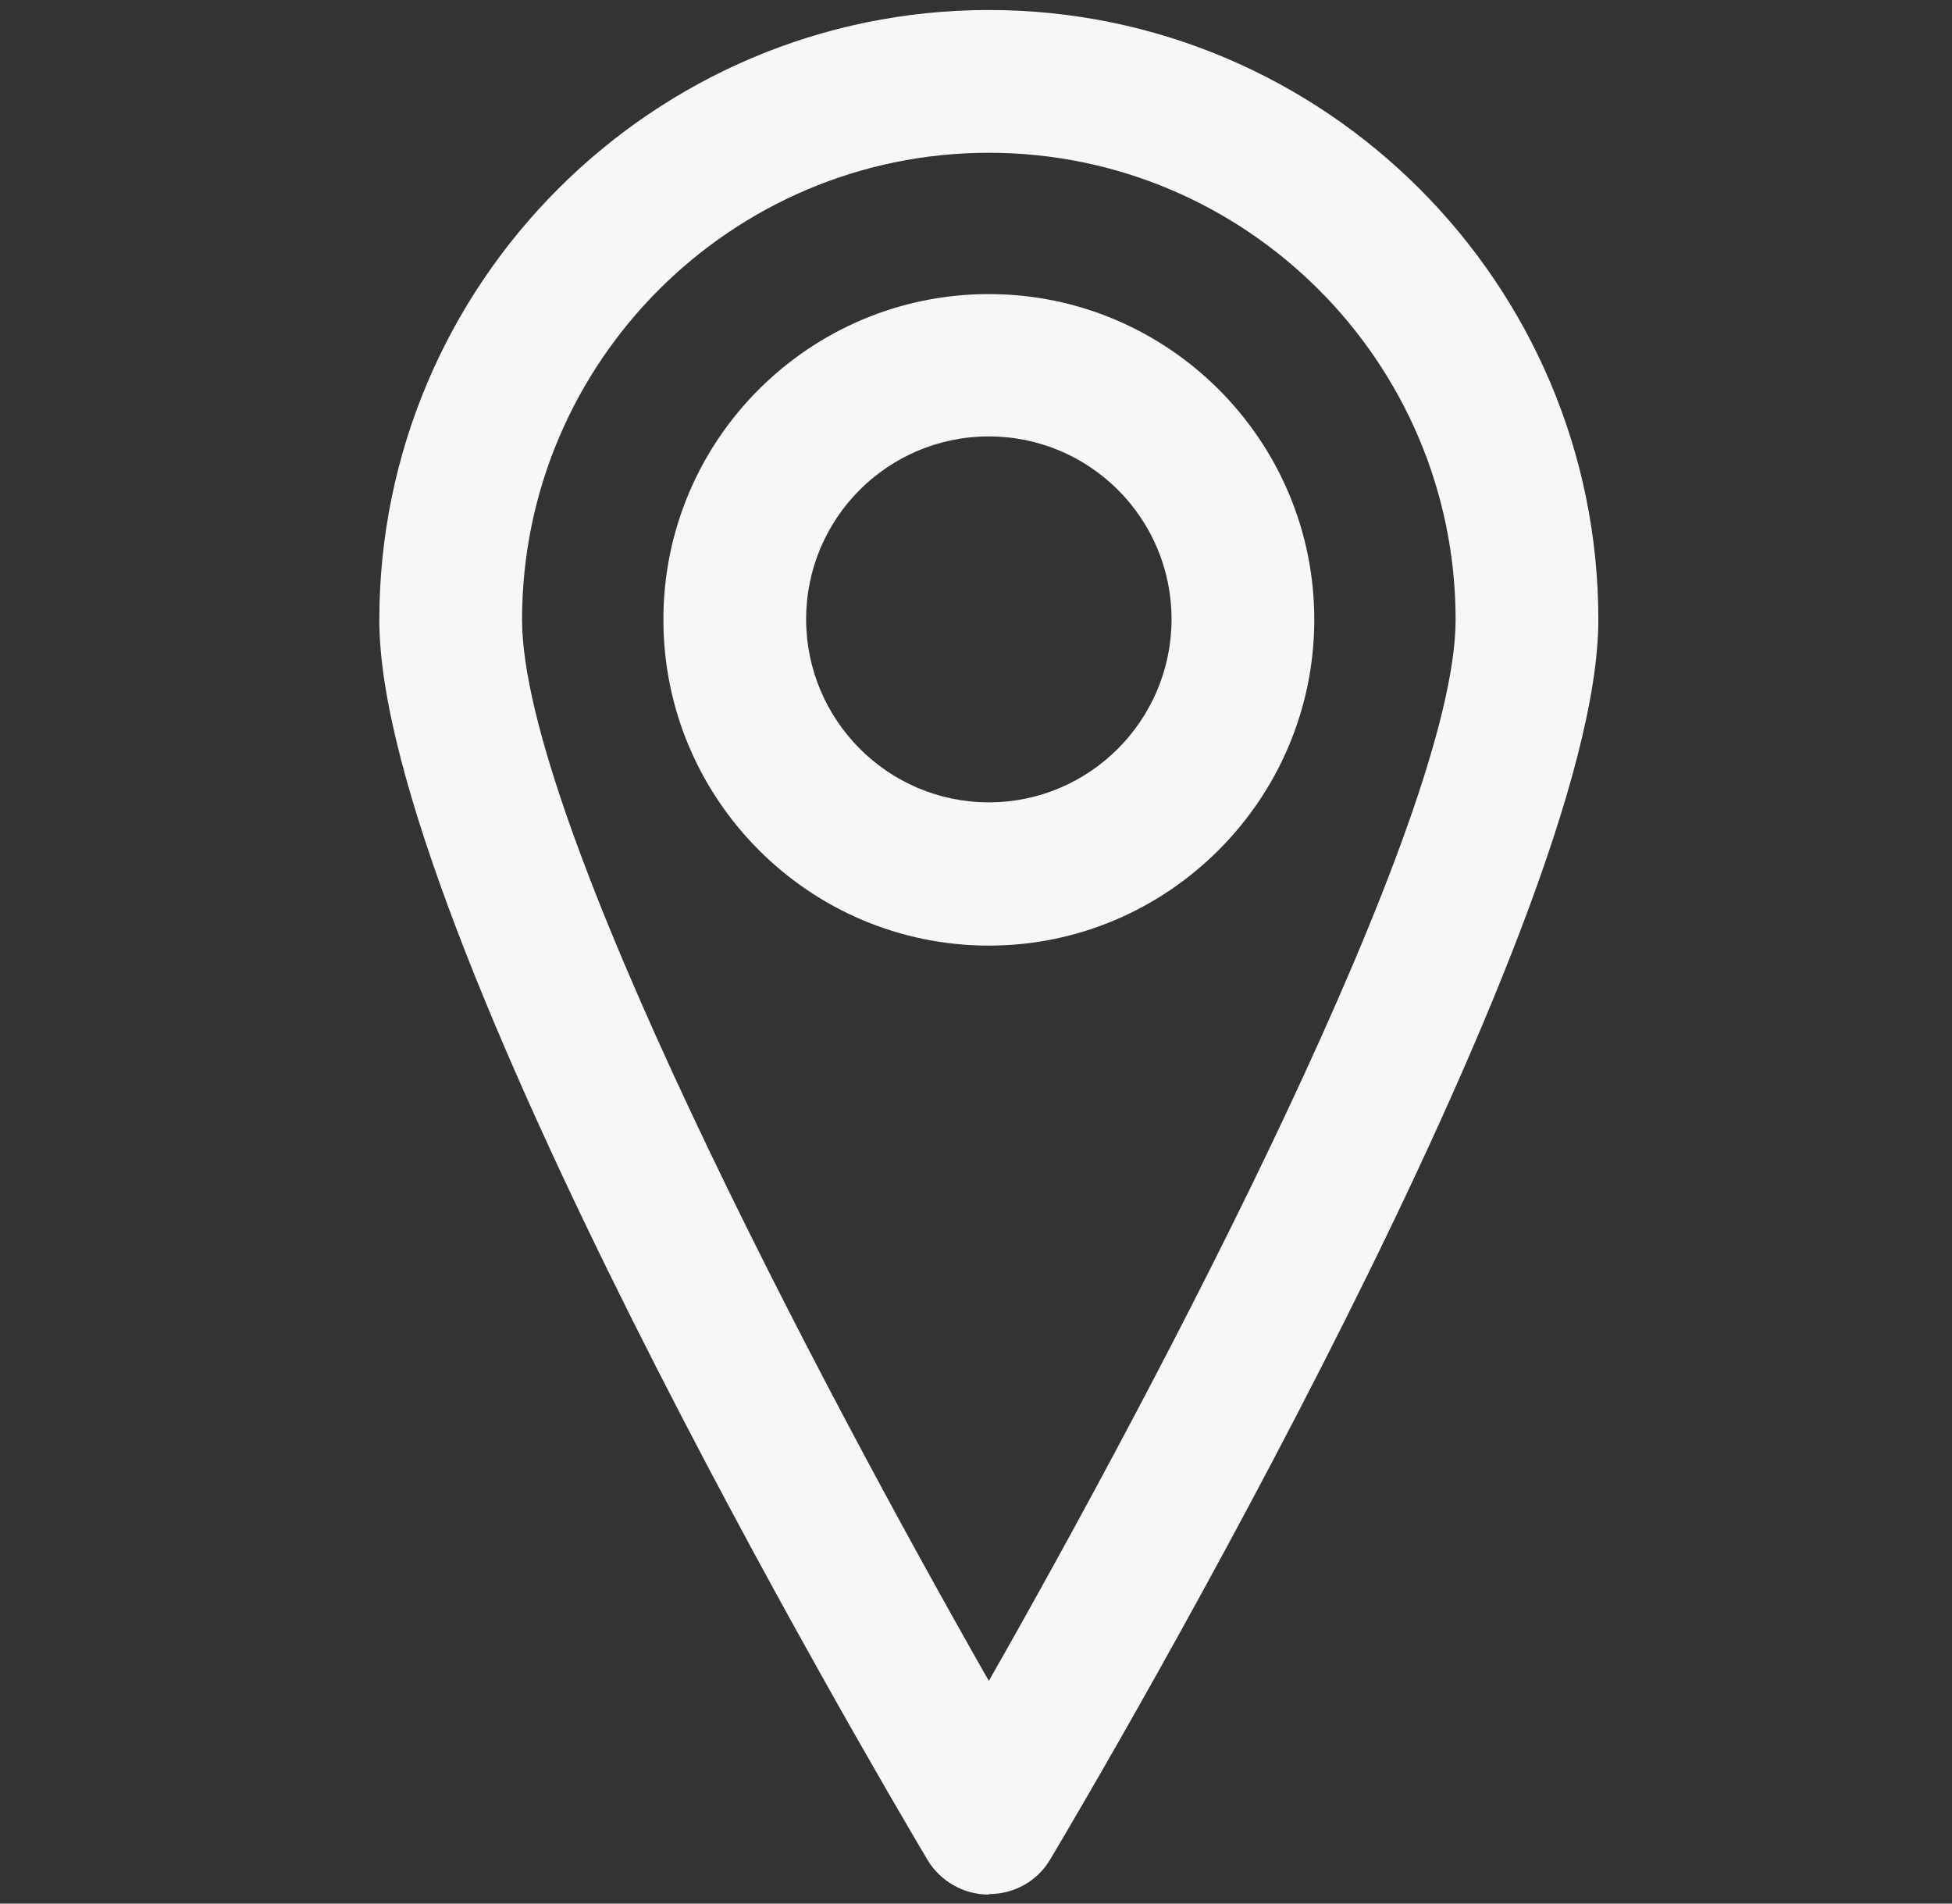
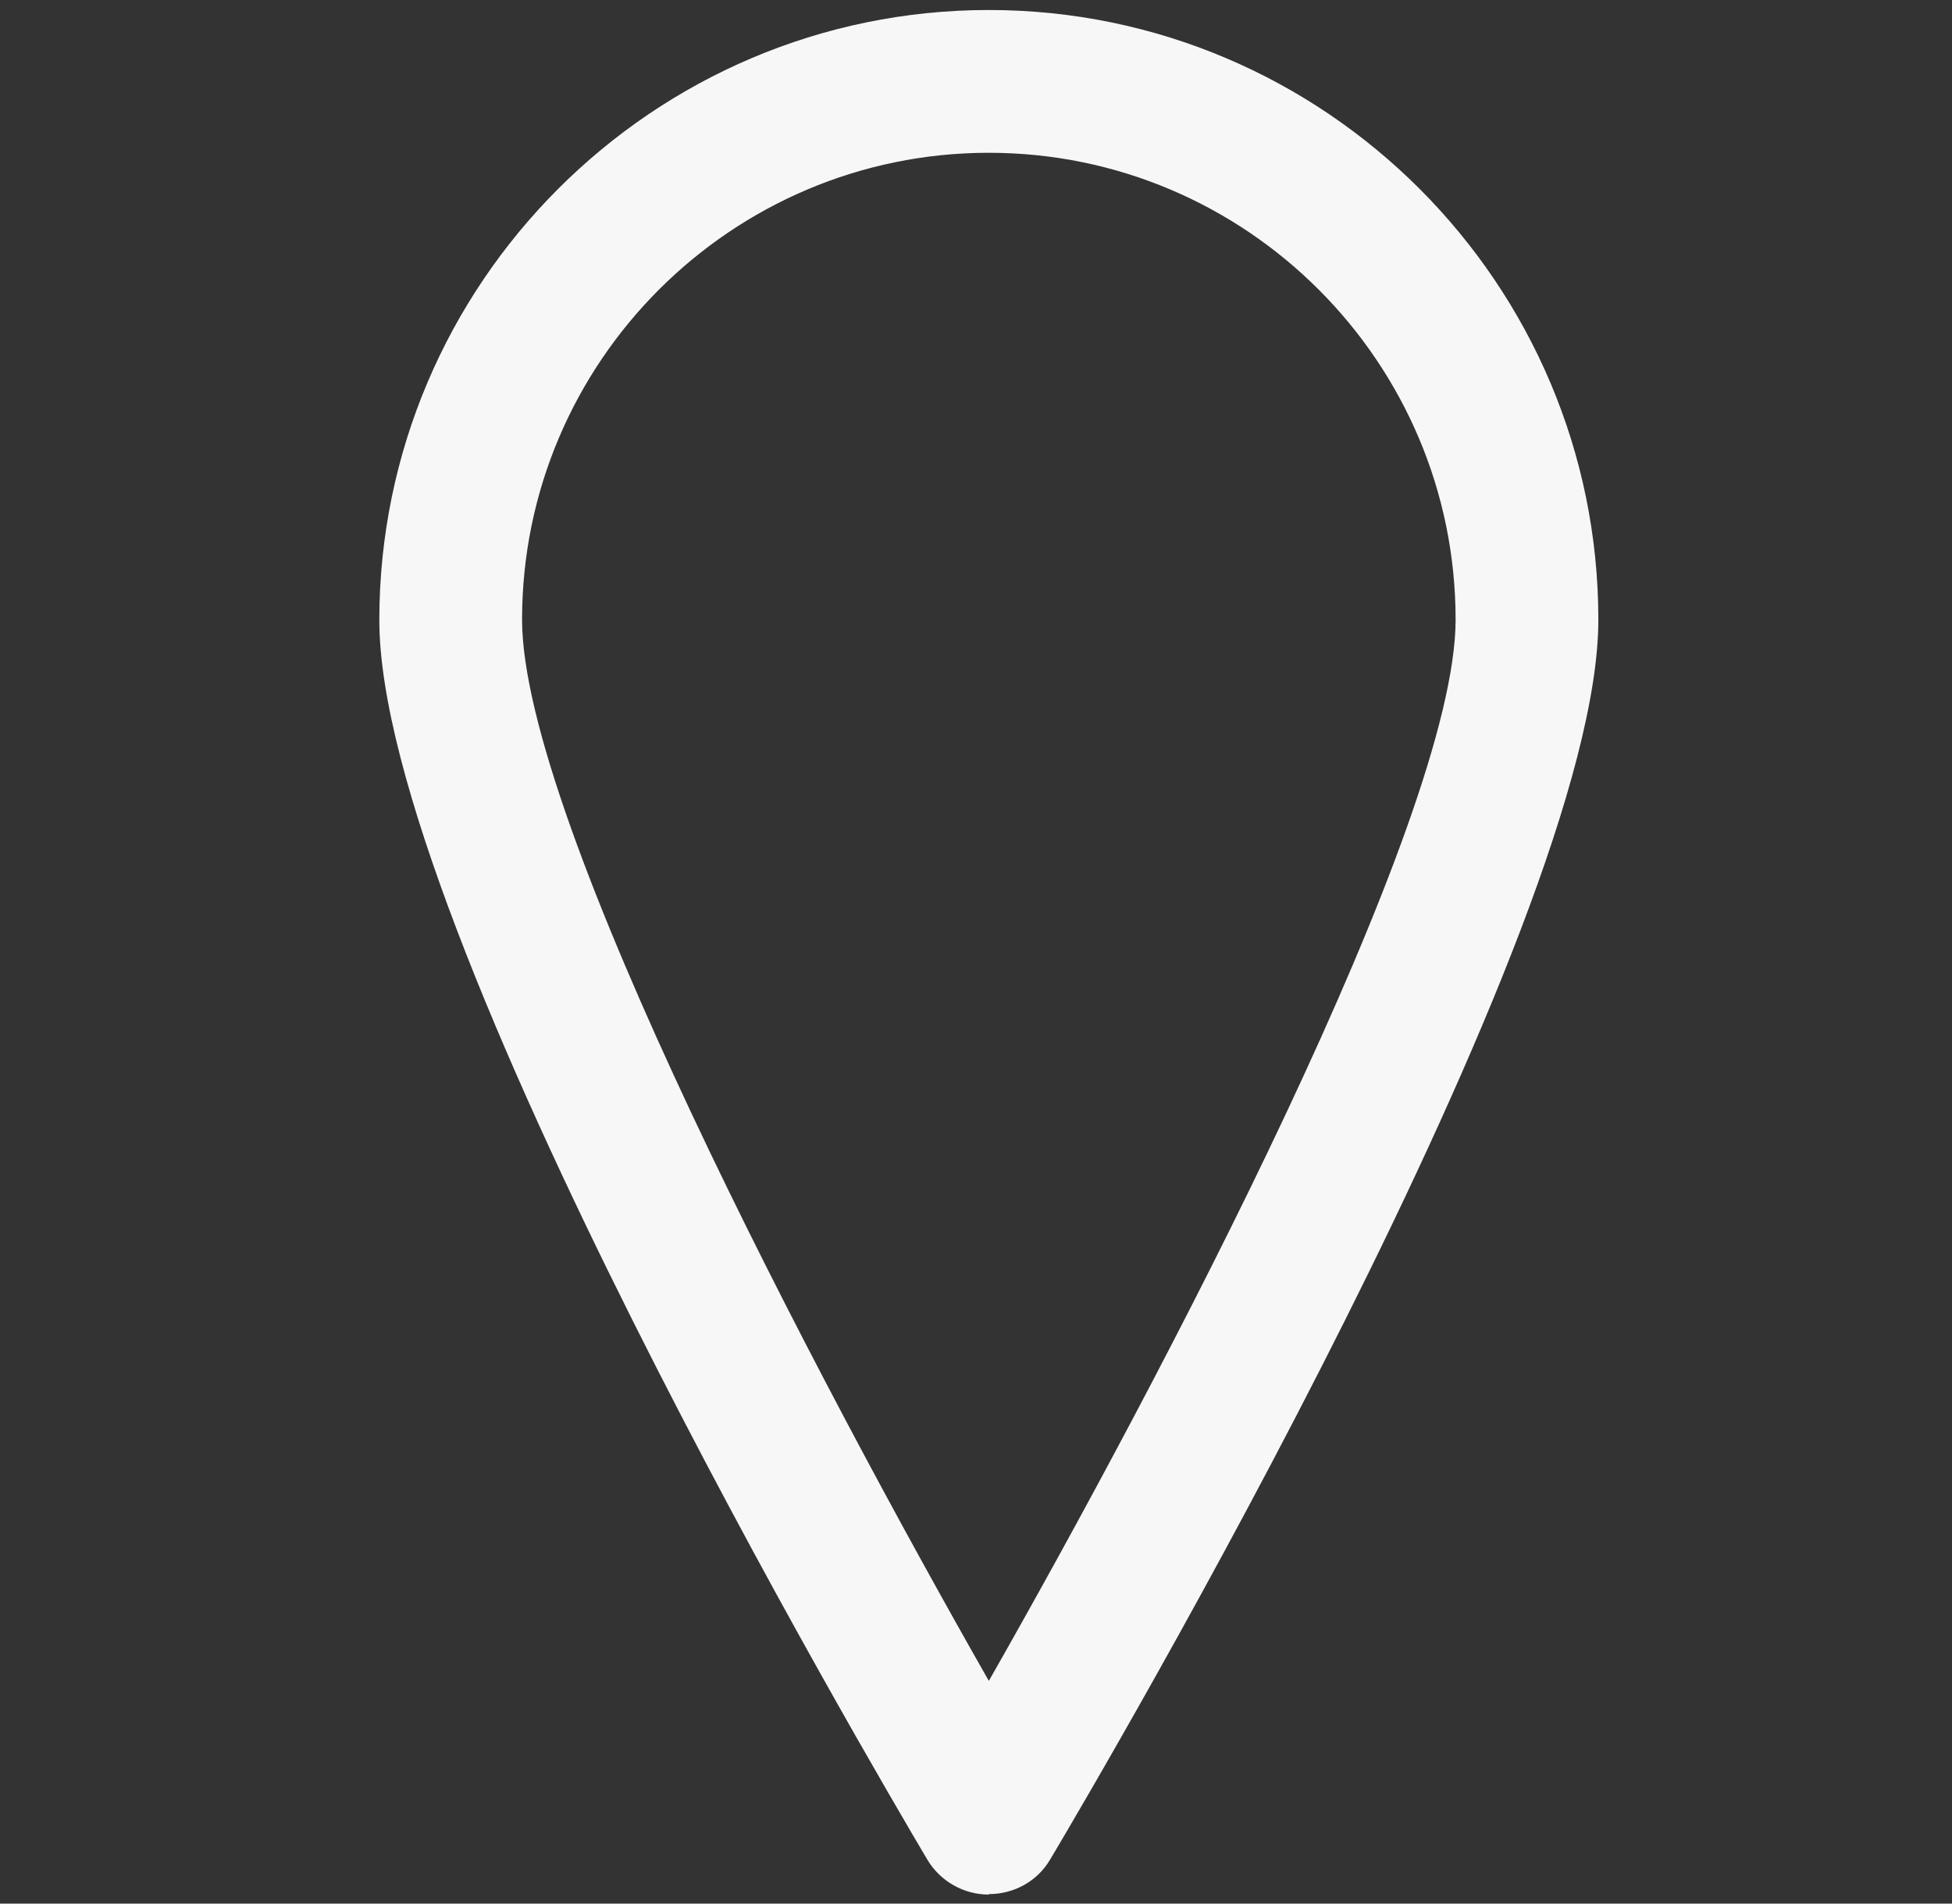
<svg xmlns="http://www.w3.org/2000/svg" width="40" height="39" viewBox="0 0 40 39" fill="none">
  <rect x="0" y="0" width="40" height="39" fill="#333333" stroke="none" />
  <path d="M20.263 38.815C19.746 38.815 19.269 38.542 19.005 38.103C17.855 36.163 7.773 19.013 7.773 12.705C7.773 5.811 13.38 0.205 20.263 0.205C27.147 0.205 32.753 5.811 32.753 12.695C32.753 19.003 22.671 36.163 21.521 38.094C21.258 38.542 20.78 38.805 20.263 38.805V38.815ZM20.263 3.13C14.988 3.13 10.698 7.42 10.698 12.695C10.698 16.809 16.763 28.295 20.263 34.437C23.763 28.295 29.828 16.8 29.828 12.695C29.828 7.42 25.538 3.13 20.263 3.13Z" fill="#F7F7F8" />
-   <path d="M20.263 19.373C16.587 19.373 13.594 16.38 13.594 12.694C13.594 9.009 16.587 6.025 20.263 6.025C23.939 6.025 26.932 9.019 26.932 12.694C26.932 16.37 23.939 19.373 20.263 19.373ZM20.263 8.941C18.196 8.941 16.519 10.618 16.519 12.685C16.519 14.752 18.196 16.438 20.263 16.438C22.33 16.438 24.007 14.752 24.007 12.685C24.007 10.618 22.33 8.941 20.263 8.941Z" fill="#F7F7F8" />
</svg>